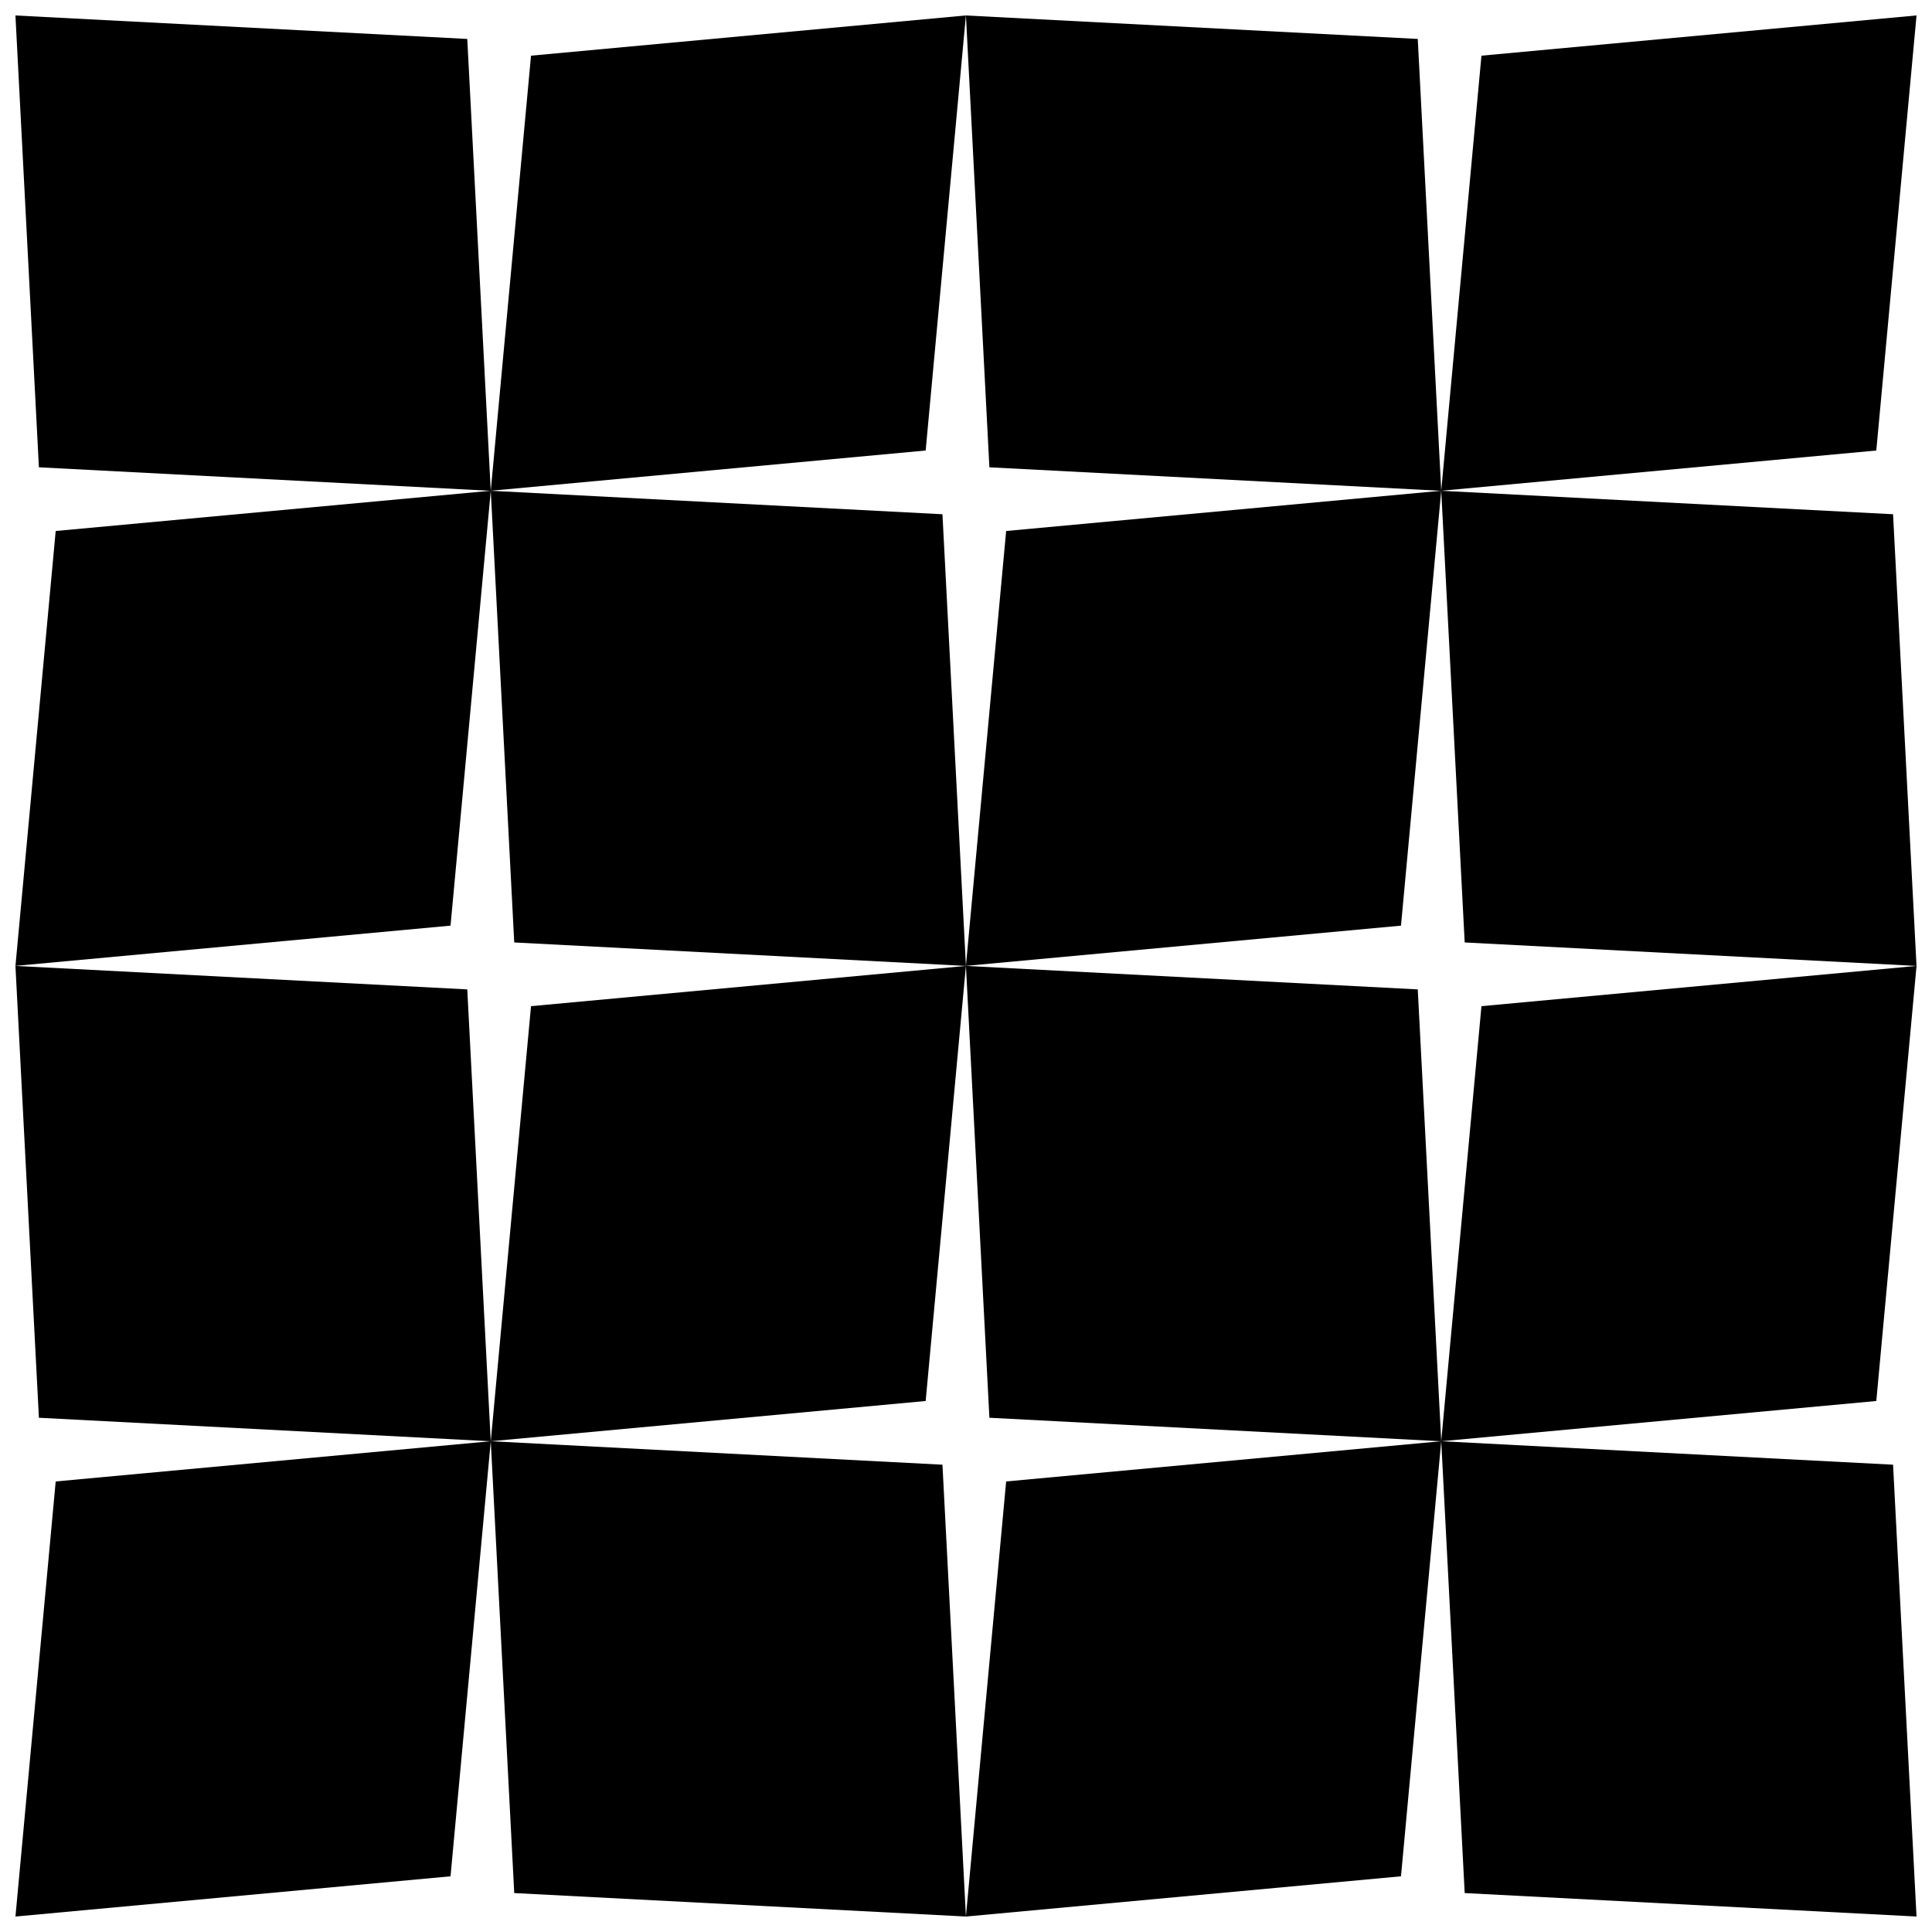
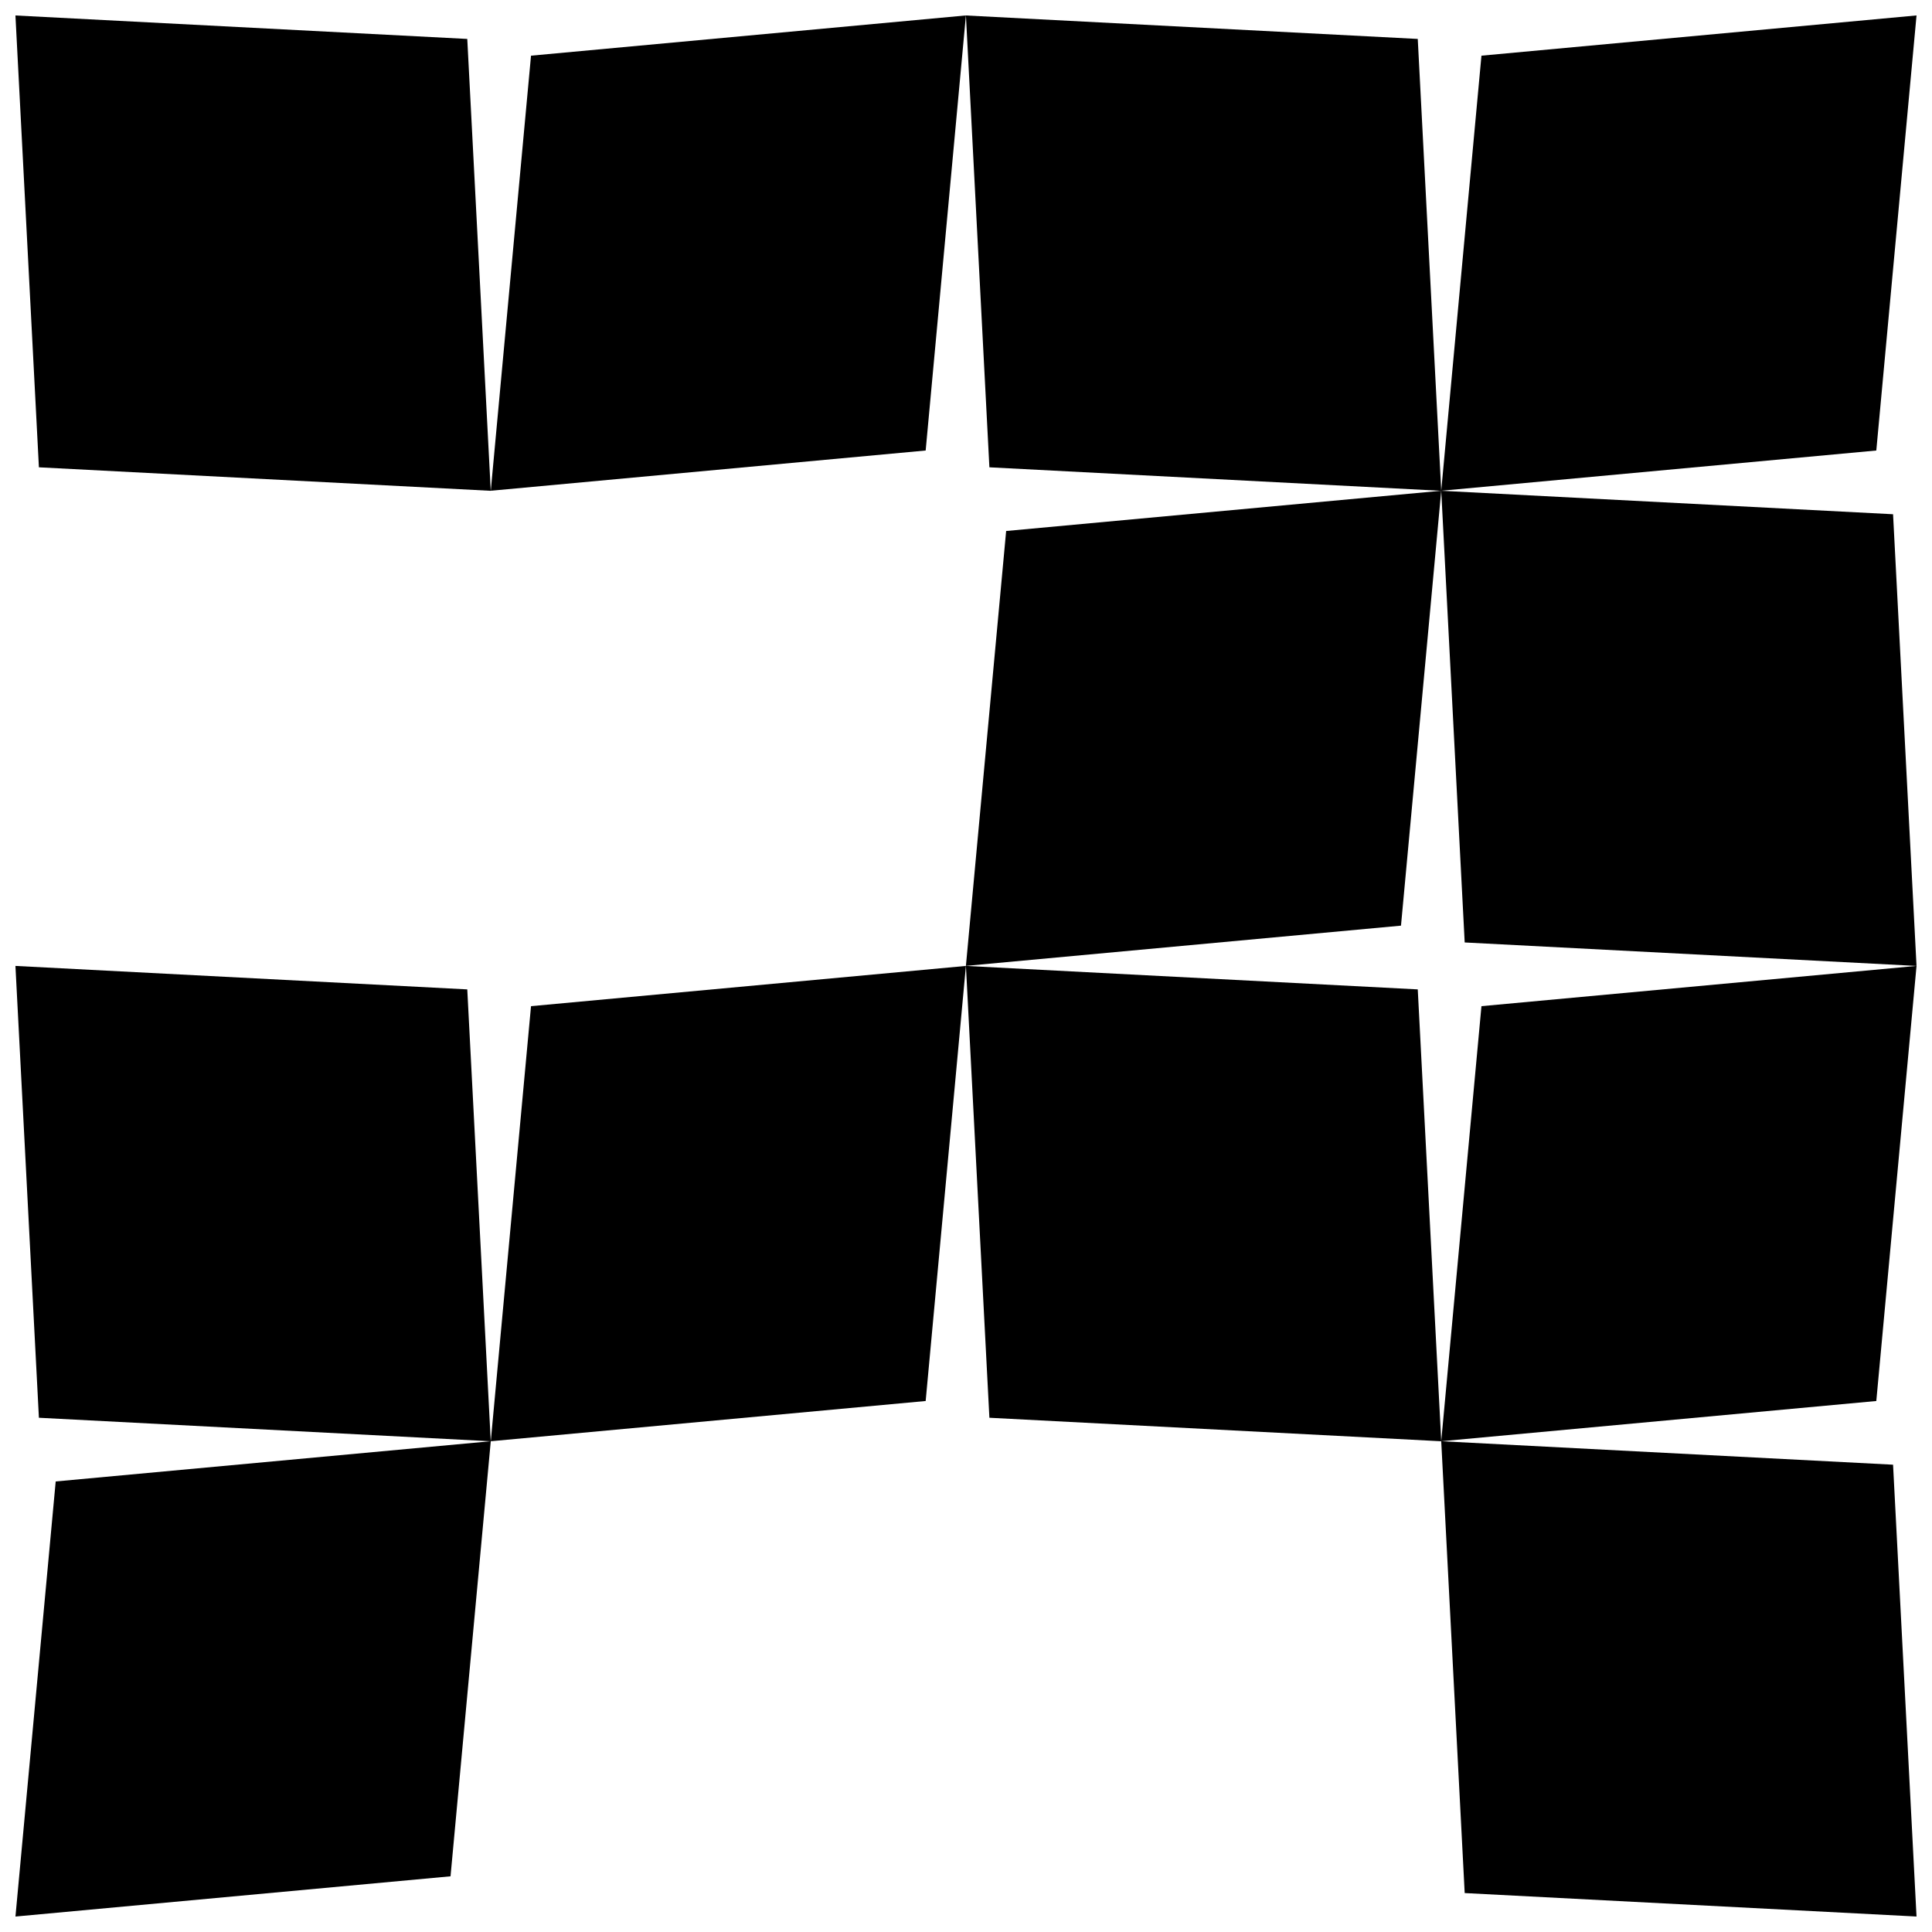
<svg xmlns="http://www.w3.org/2000/svg" width="800px" height="800px" version="1.1" viewBox="144 144 512 512">
  <defs>
    <clipPath id="l">
      <path d="m274 148.09h126v126.91h-126z" />
    </clipPath>
    <clipPath id="h">
      <path d="m148.09 148.09h126.91v126.91h-126.91z" />
    </clipPath>
    <clipPath id="g">
-       <path d="m148.09 274h126.91v126h-126.91z" />
+       <path d="m148.09 274v126h-126.91z" />
    </clipPath>
    <clipPath id="f">
      <path d="m525 148.09h126.9v126.91h-126.9z" />
    </clipPath>
    <clipPath id="e">
      <path d="m399 148.09h127v126.91h-127z" />
    </clipPath>
    <clipPath id="d">
      <path d="m525 274h126.9v126h-126.9z" />
    </clipPath>
    <clipPath id="c">
      <path d="m148.09 399h126.91v127h-126.91z" />
    </clipPath>
    <clipPath id="b">
      <path d="m148.09 525h126.91v126.9h-126.91z" />
    </clipPath>
    <clipPath id="a">
      <path d="m274 525h126v126.9h-126z" />
    </clipPath>
    <clipPath id="k">
      <path d="m525 399h126.9v127h-126.9z" />
    </clipPath>
    <clipPath id="j">
      <path d="m399 525h127v126.9h-127z" />
    </clipPath>
    <clipPath id="i">
      <path d="m525 525h126.9v126.9h-126.9z" />
    </clipPath>
  </defs>
  <g clip-path="url(#l)">
    <path d="m389.31 263.39-115.25 10.664 10.664-115.3 115.25-10.664z" />
  </g>
  <g clip-path="url(#h)">
    <path d="m154.31 267.84-6.219-119.74 119.74 6.219 6.223 119.75z" />
  </g>
  <g clip-path="url(#g)">
    <path d="m158.76 284.72 115.3-10.664-10.664 115.25-115.3 10.664z" />
  </g>
-   <path d="m393.76 280.28 6.219 119.7-119.7-6.219-6.219-119.7z" />
  <g clip-path="url(#f)">
    <path d="m641.24 263.39-115.3 10.664 10.66-115.3 115.3-10.664z" />
  </g>
  <g clip-path="url(#e)">
    <path d="m406.2 267.84-6.219-119.74 119.74 6.219 6.223 119.75z" />
  </g>
  <path d="m410.64 284.72 115.3-10.664-10.664 115.25-115.3 10.664z" />
  <g clip-path="url(#d)">
    <path d="m645.68 280.28 6.219 119.7-119.74-6.219-6.219-119.7z" />
  </g>
  <path d="m389.31 515.28-115.25 10.664 10.664-115.3 115.25-10.664z" />
  <g clip-path="url(#c)">
    <path d="m154.31 519.72-6.219-119.74 119.74 6.219 6.223 119.75z" />
  </g>
  <g clip-path="url(#b)">
    <path d="m158.76 536.6 115.3-10.66-10.664 115.3-115.3 10.664z" />
  </g>
  <g clip-path="url(#a)">
-     <path d="m393.76 532.16 6.219 119.74-119.7-6.219-6.219-119.74z" />
-   </g>
+     </g>
  <g clip-path="url(#k)">
    <path d="m641.24 515.28-115.3 10.664 10.66-115.3 115.3-10.664z" />
  </g>
  <path d="m406.2 519.72-6.219-119.74 119.74 6.219 6.223 119.75z" />
  <g clip-path="url(#j)">
-     <path d="m410.64 536.6 115.3-10.66-10.664 115.3-115.3 10.664z" />
-   </g>
+     </g>
  <g clip-path="url(#i)">
    <path d="m645.68 532.16 6.219 119.74-119.74-6.219-6.219-119.74z" />
  </g>
</svg>